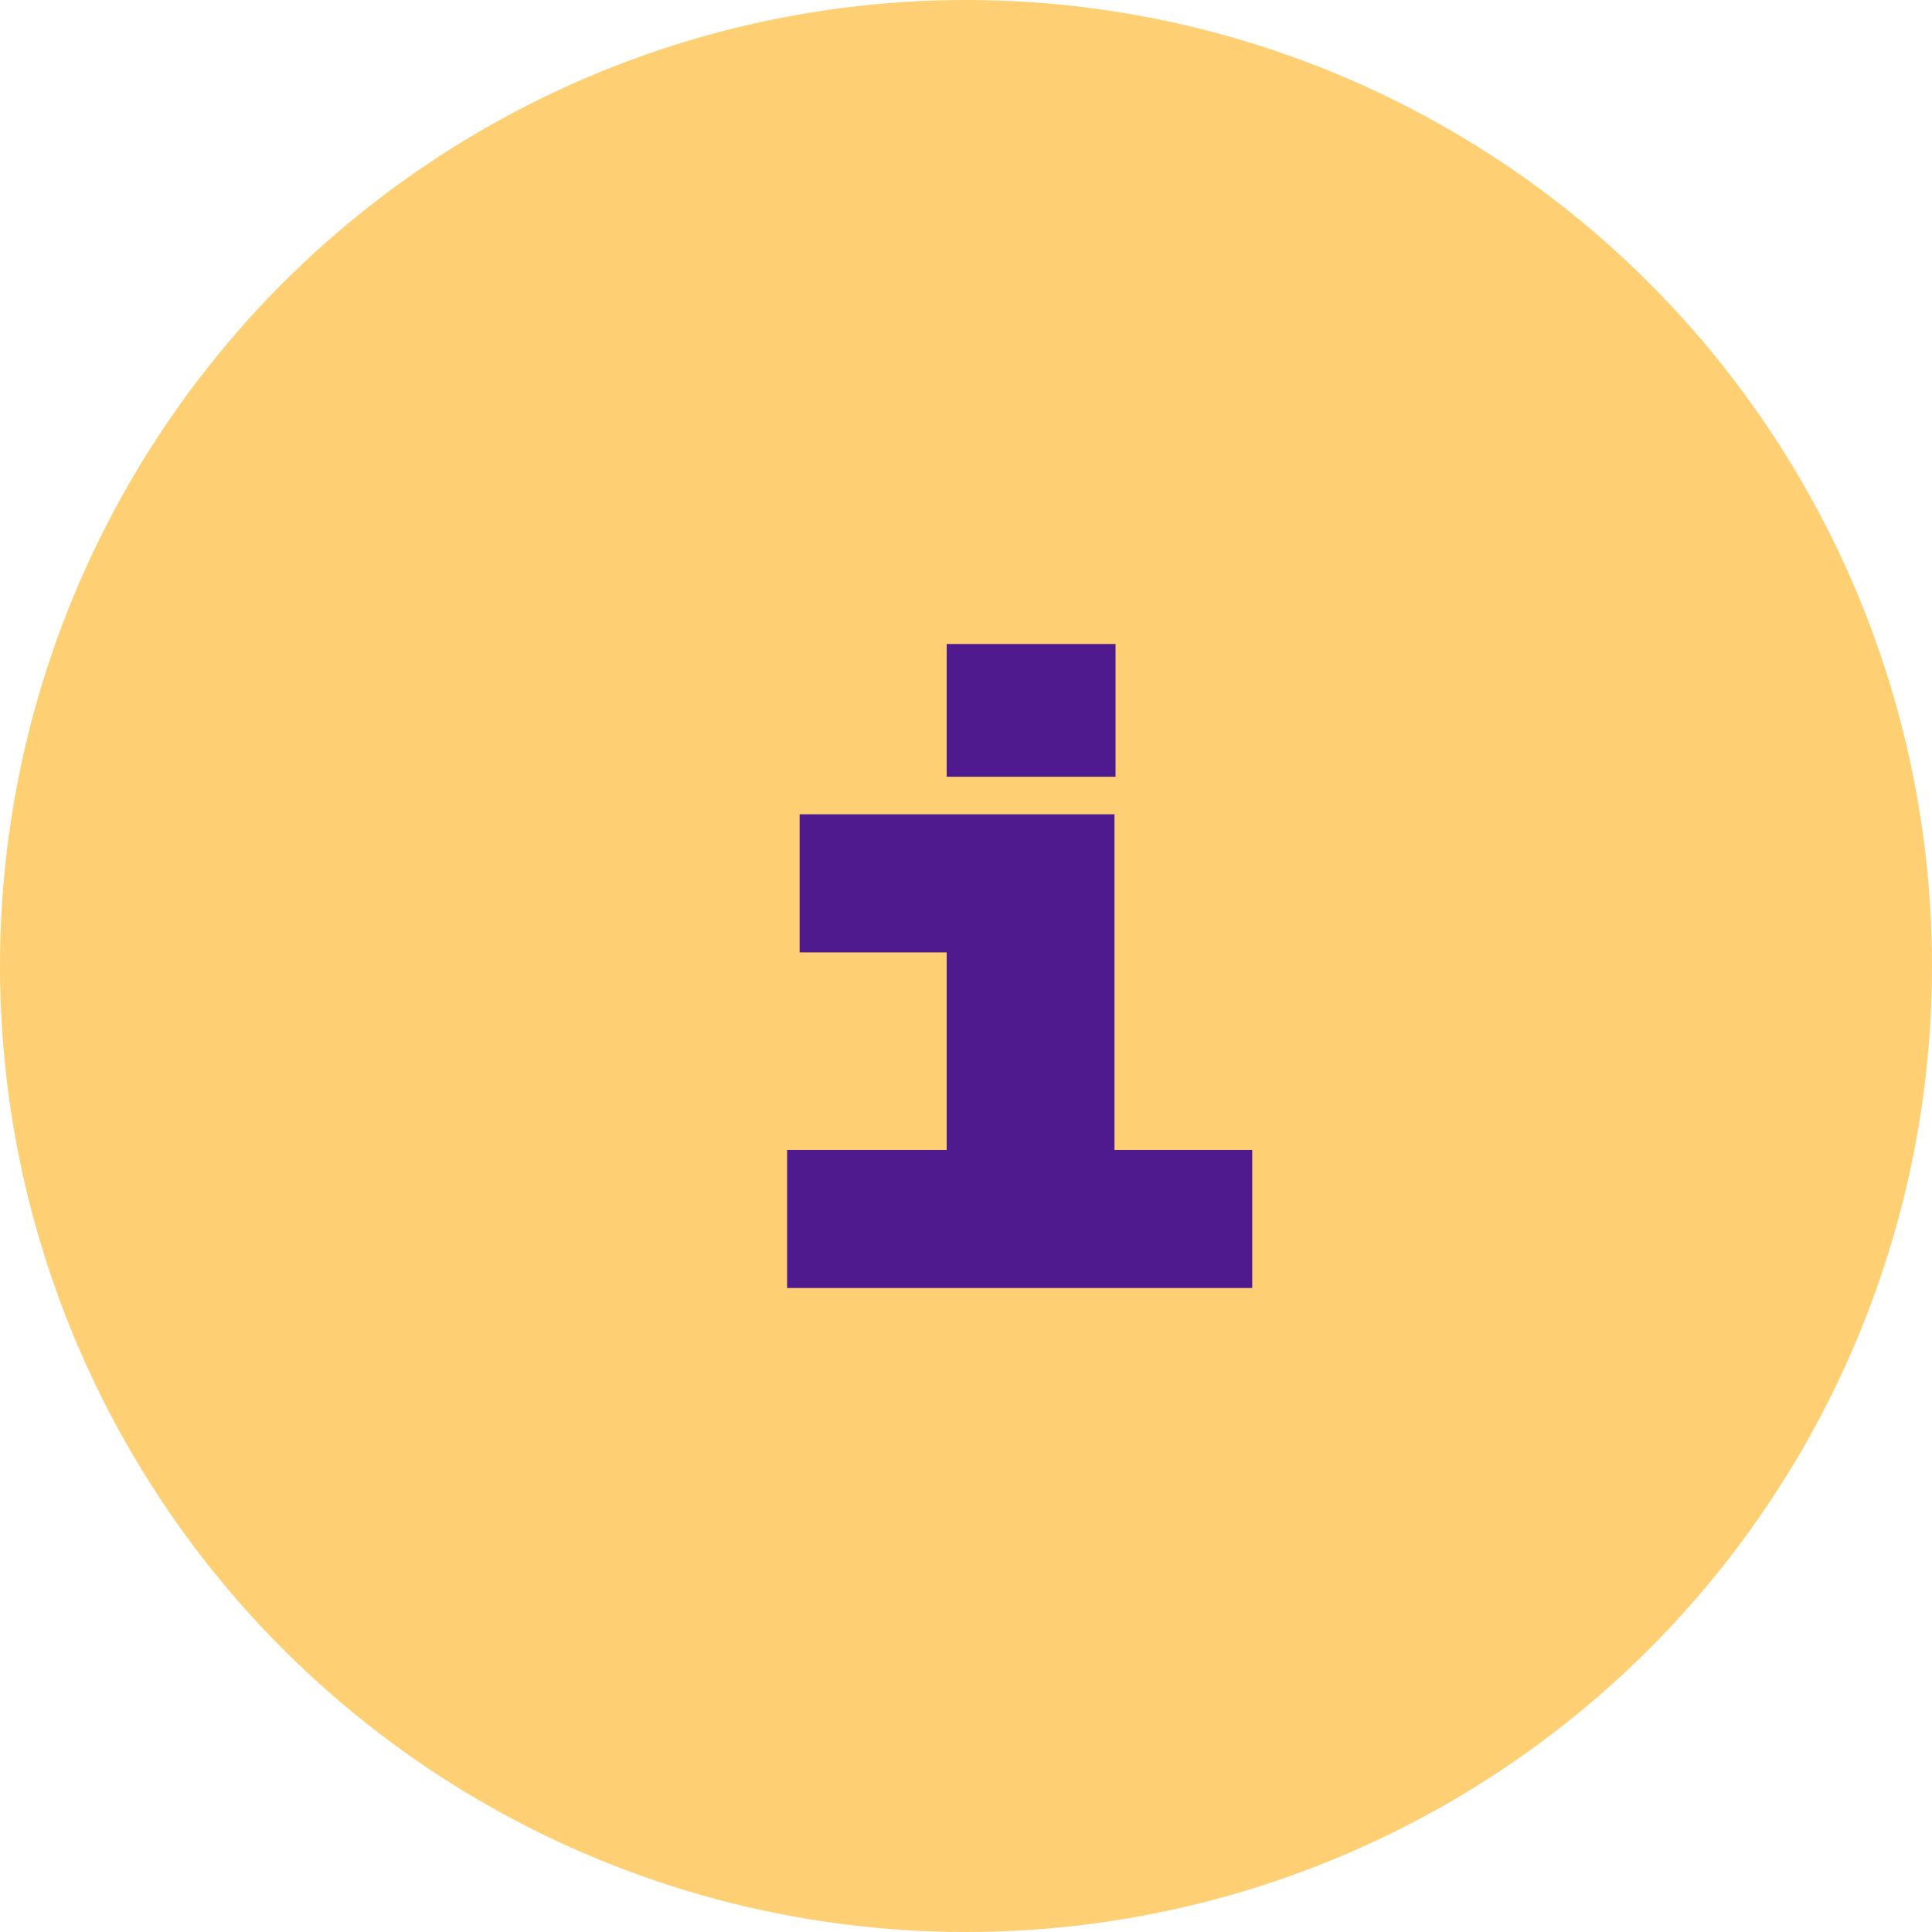
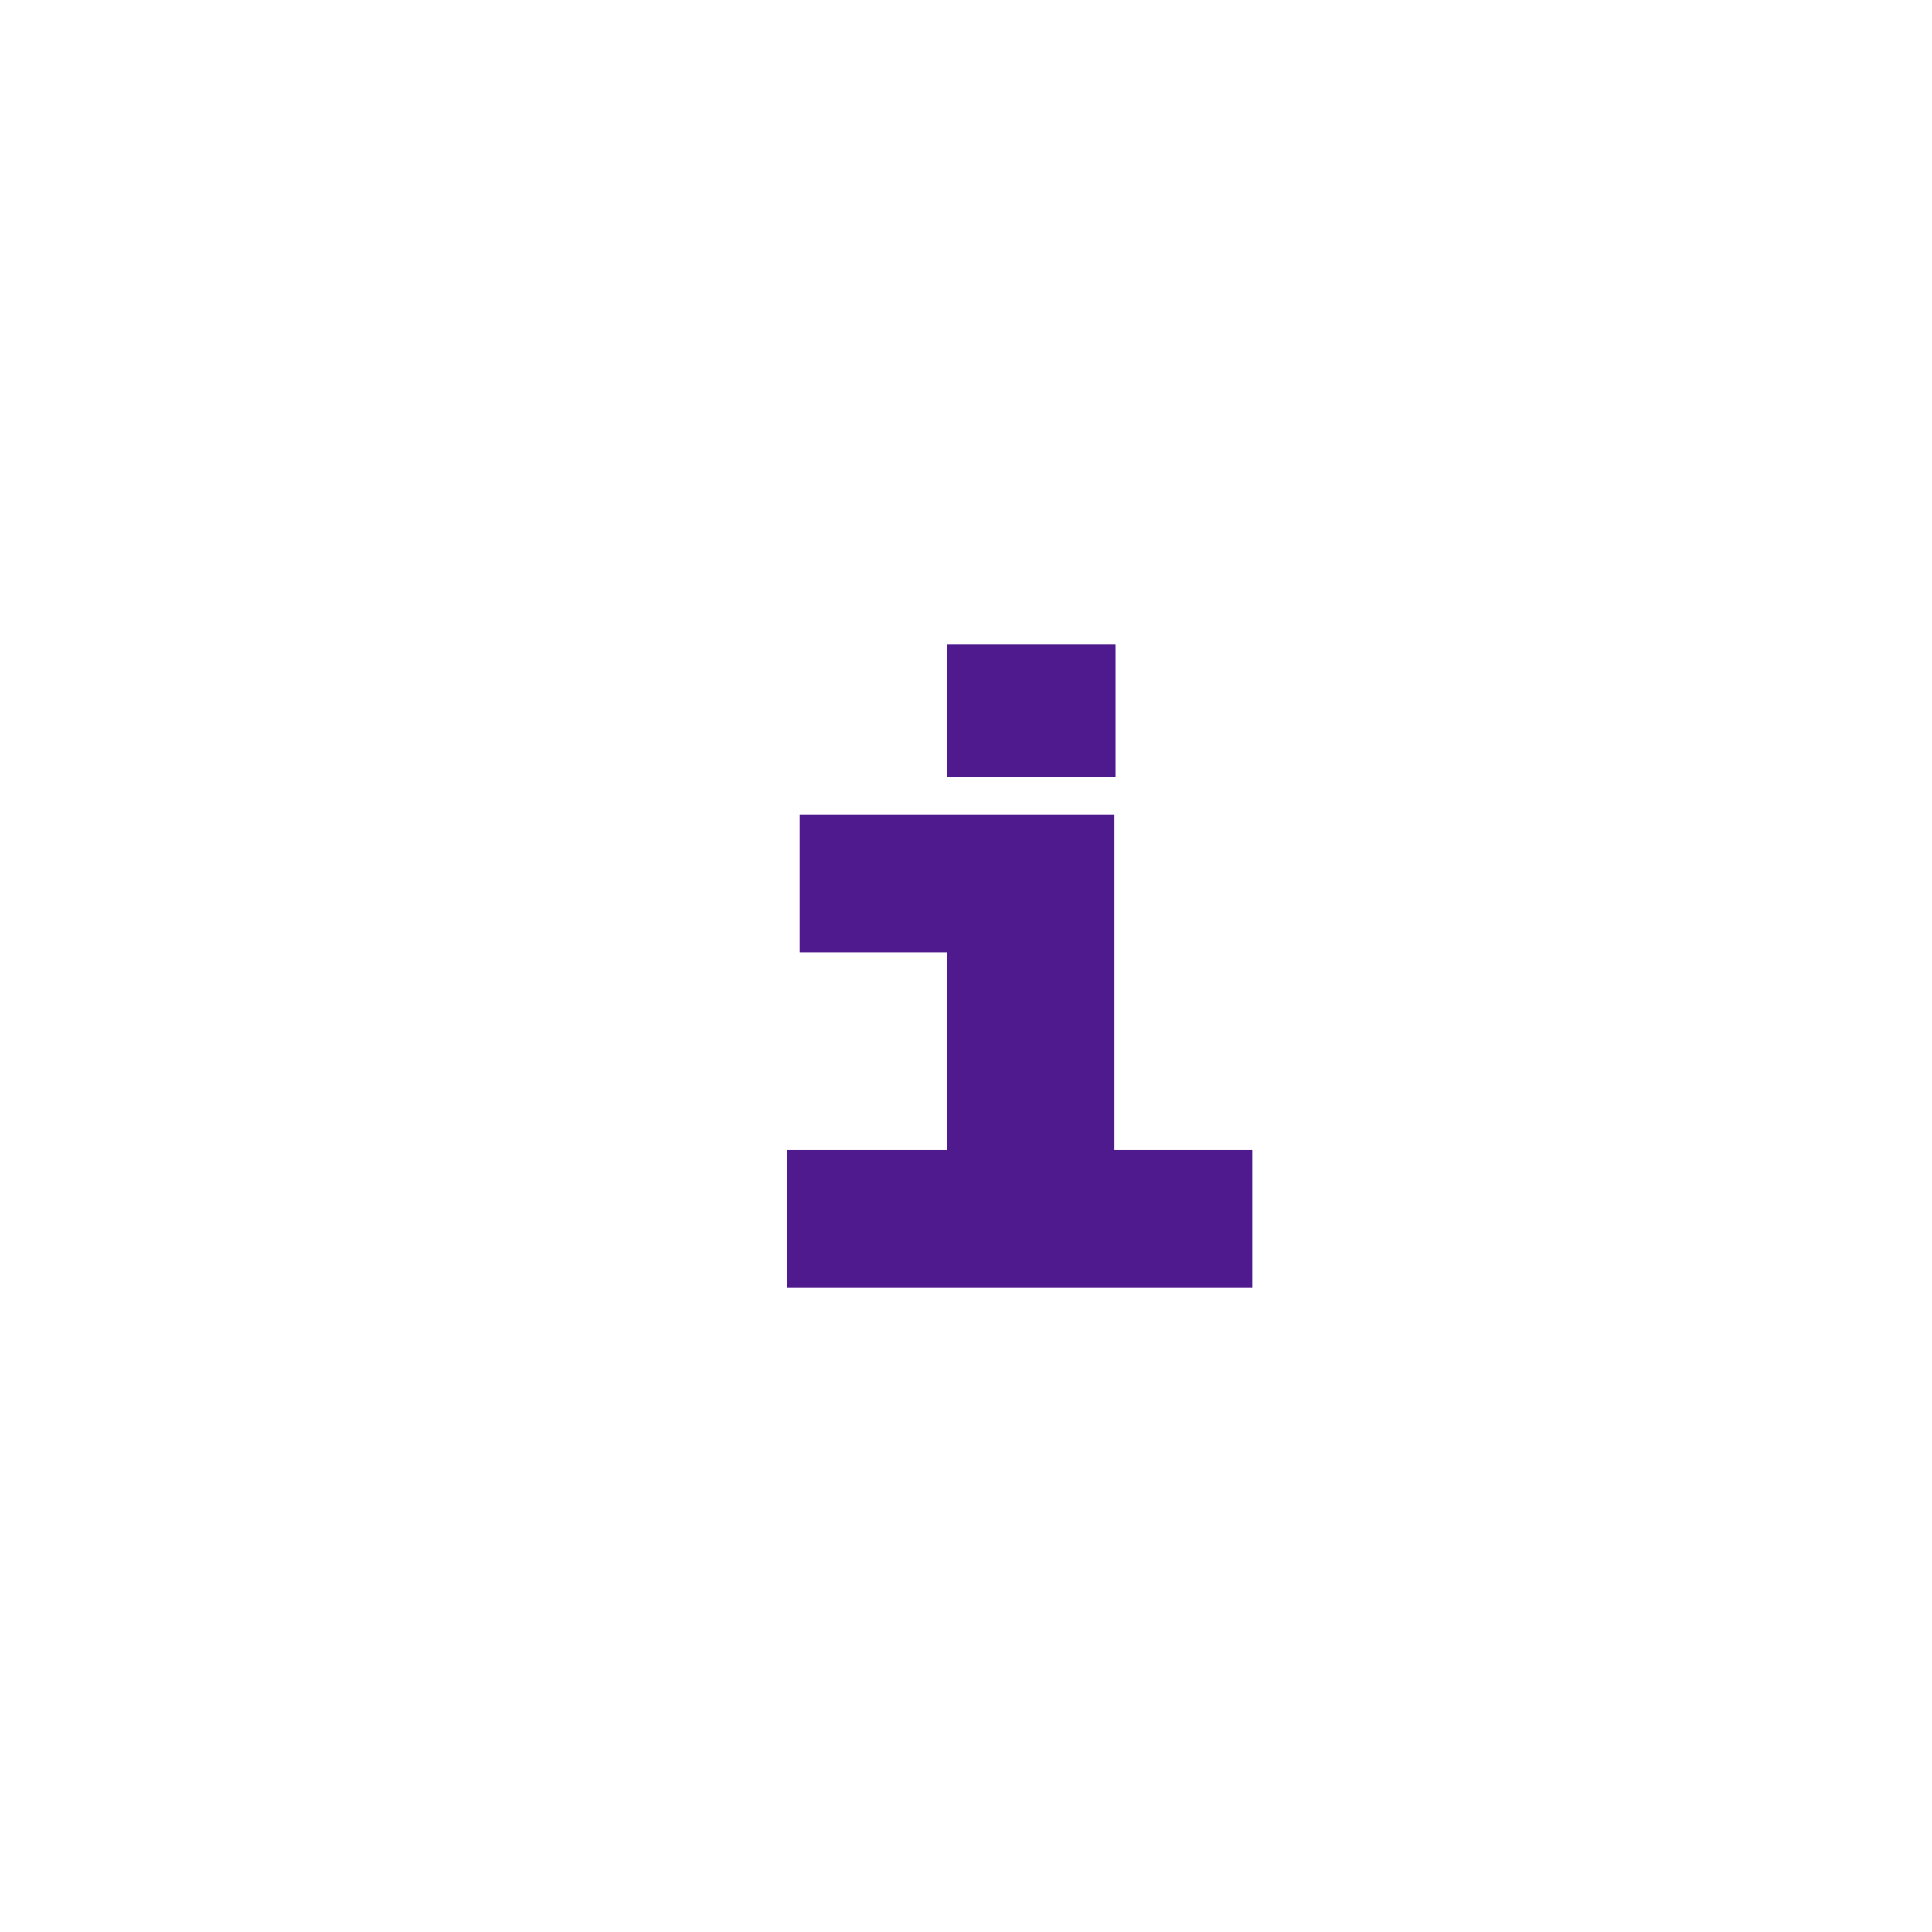
<svg xmlns="http://www.w3.org/2000/svg" width="54" height="54" fill="none">
-   <circle cx="27" cy="27" r="27" fill="#FFCF73" />
  <path fill-rule="evenodd" clip-rule="evenodd" d="M31.18 21.71h-4.72V18h4.72v3.71ZM35 36H22v-3.86h4.46v-5.52h-4.11v-3.86h8.8v9.38H35V36Z" fill="#4E1A8D" />
</svg>